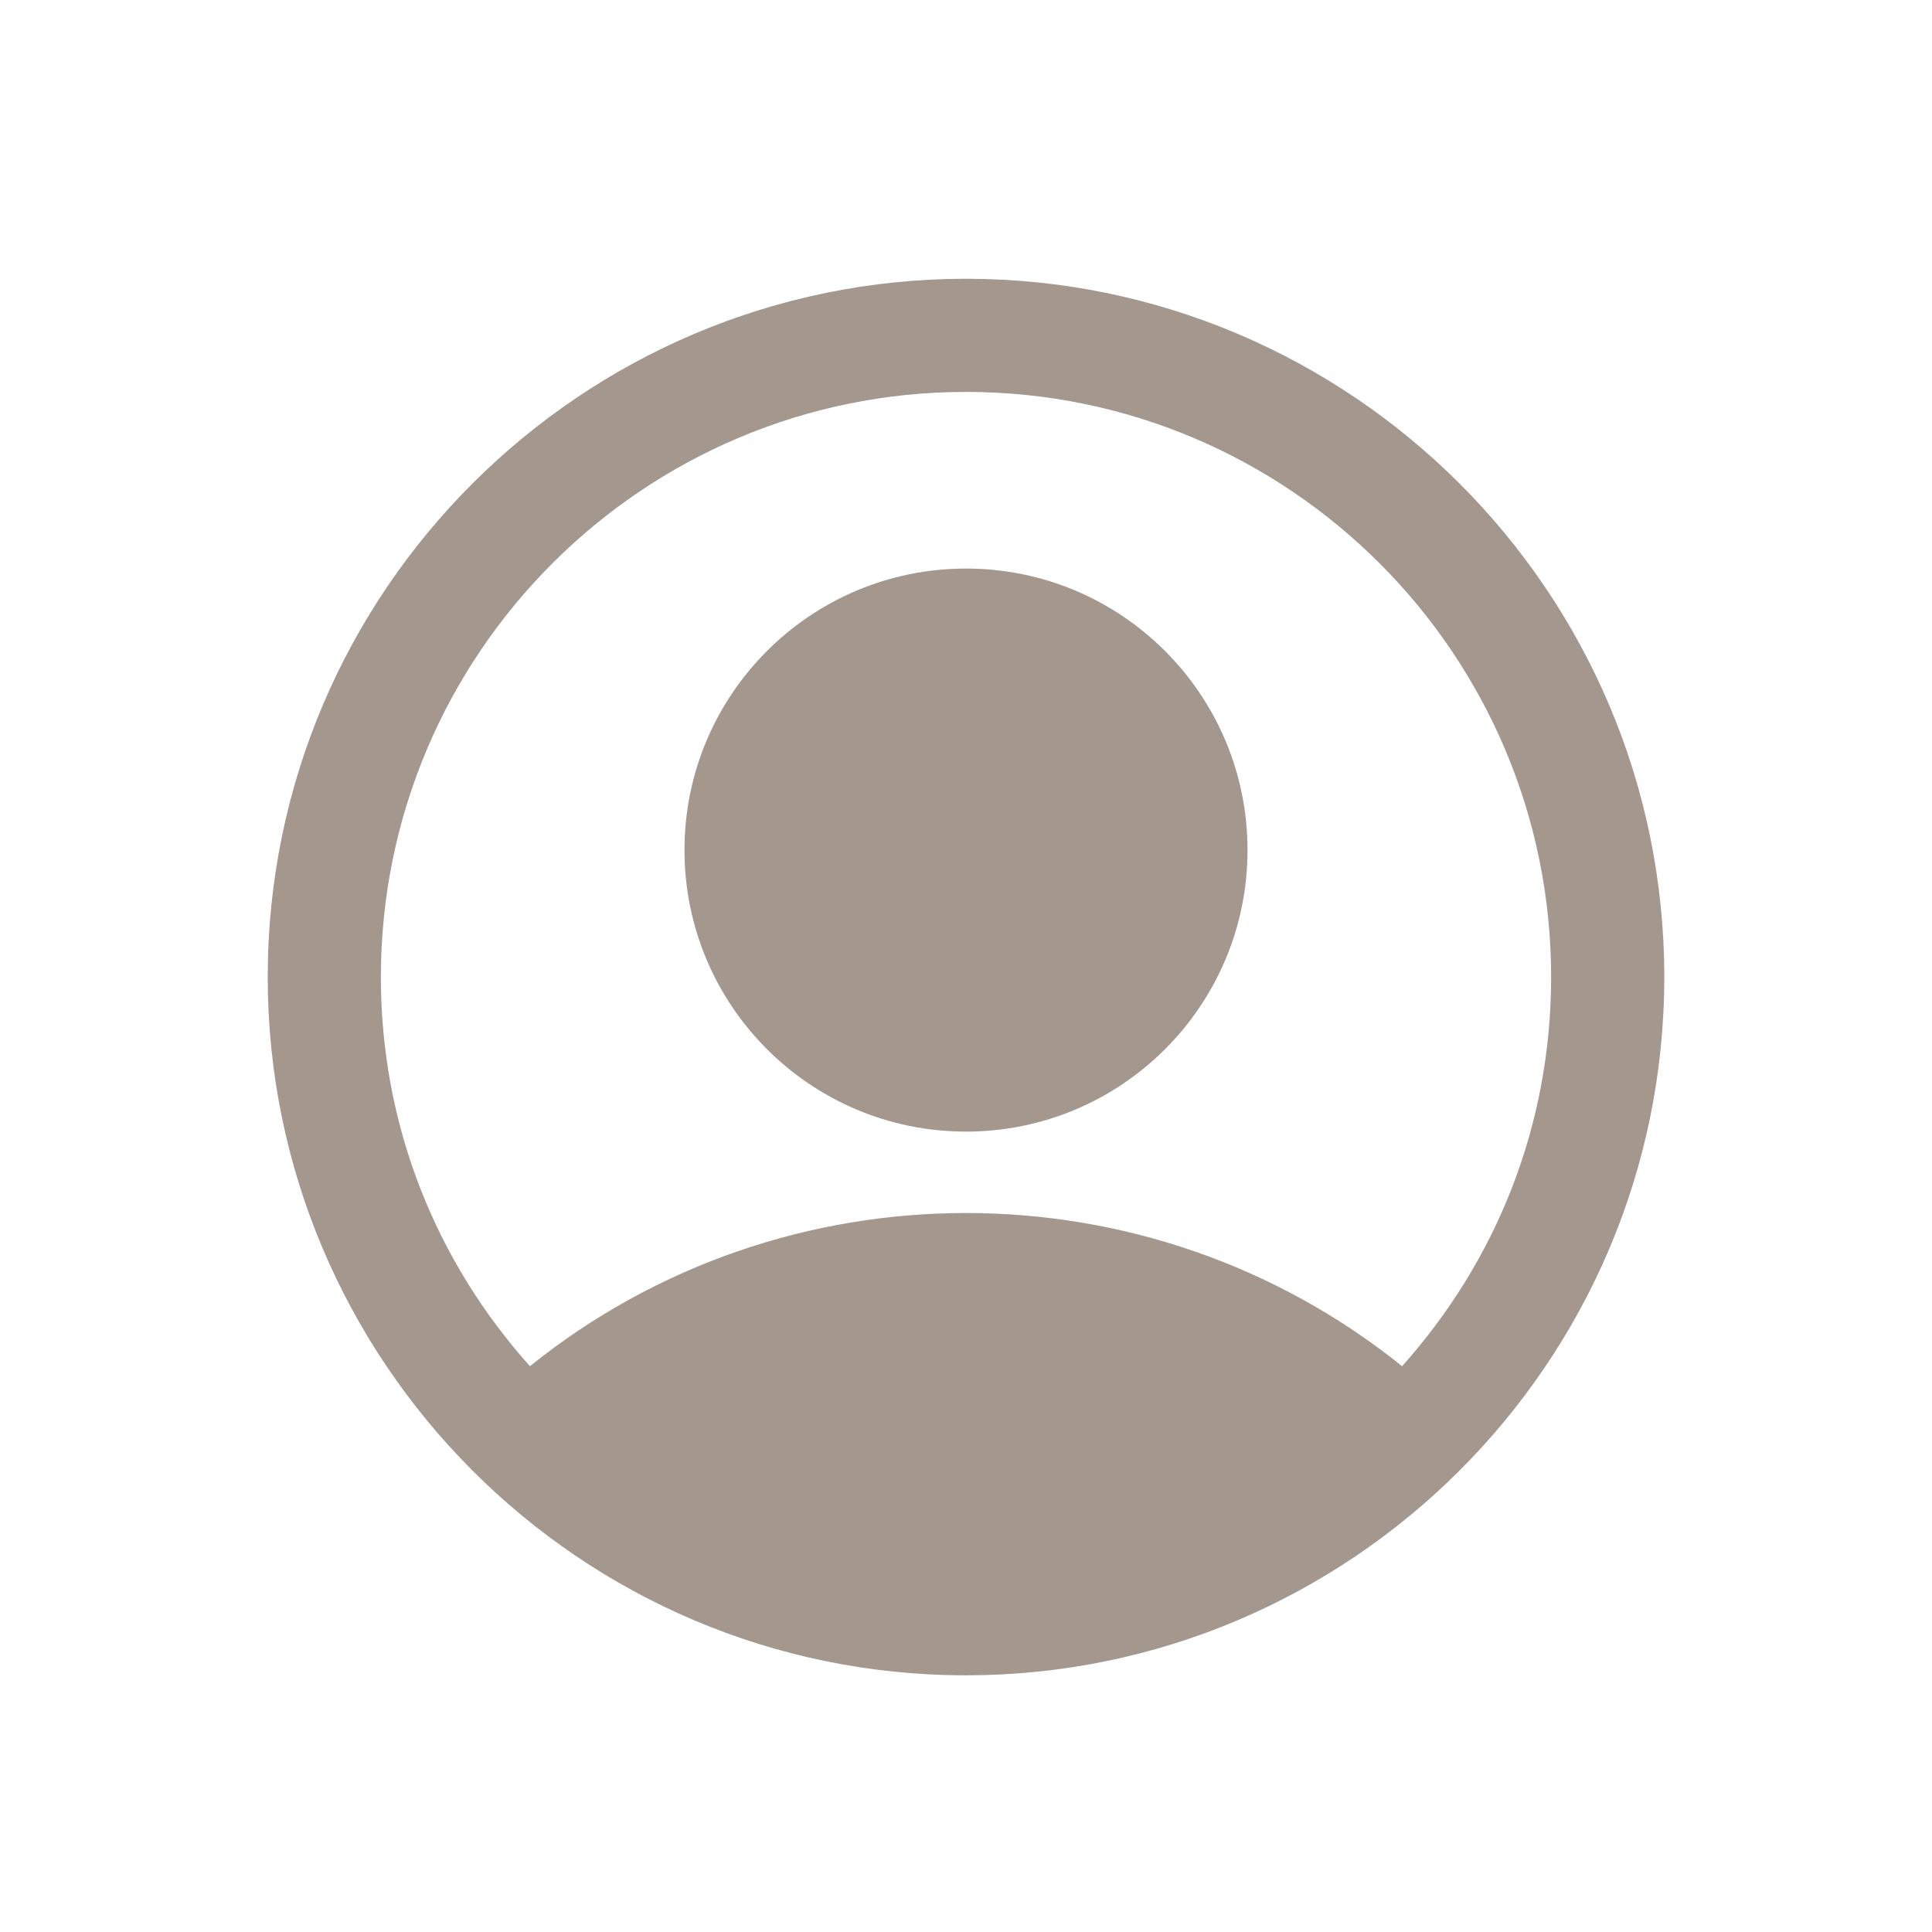
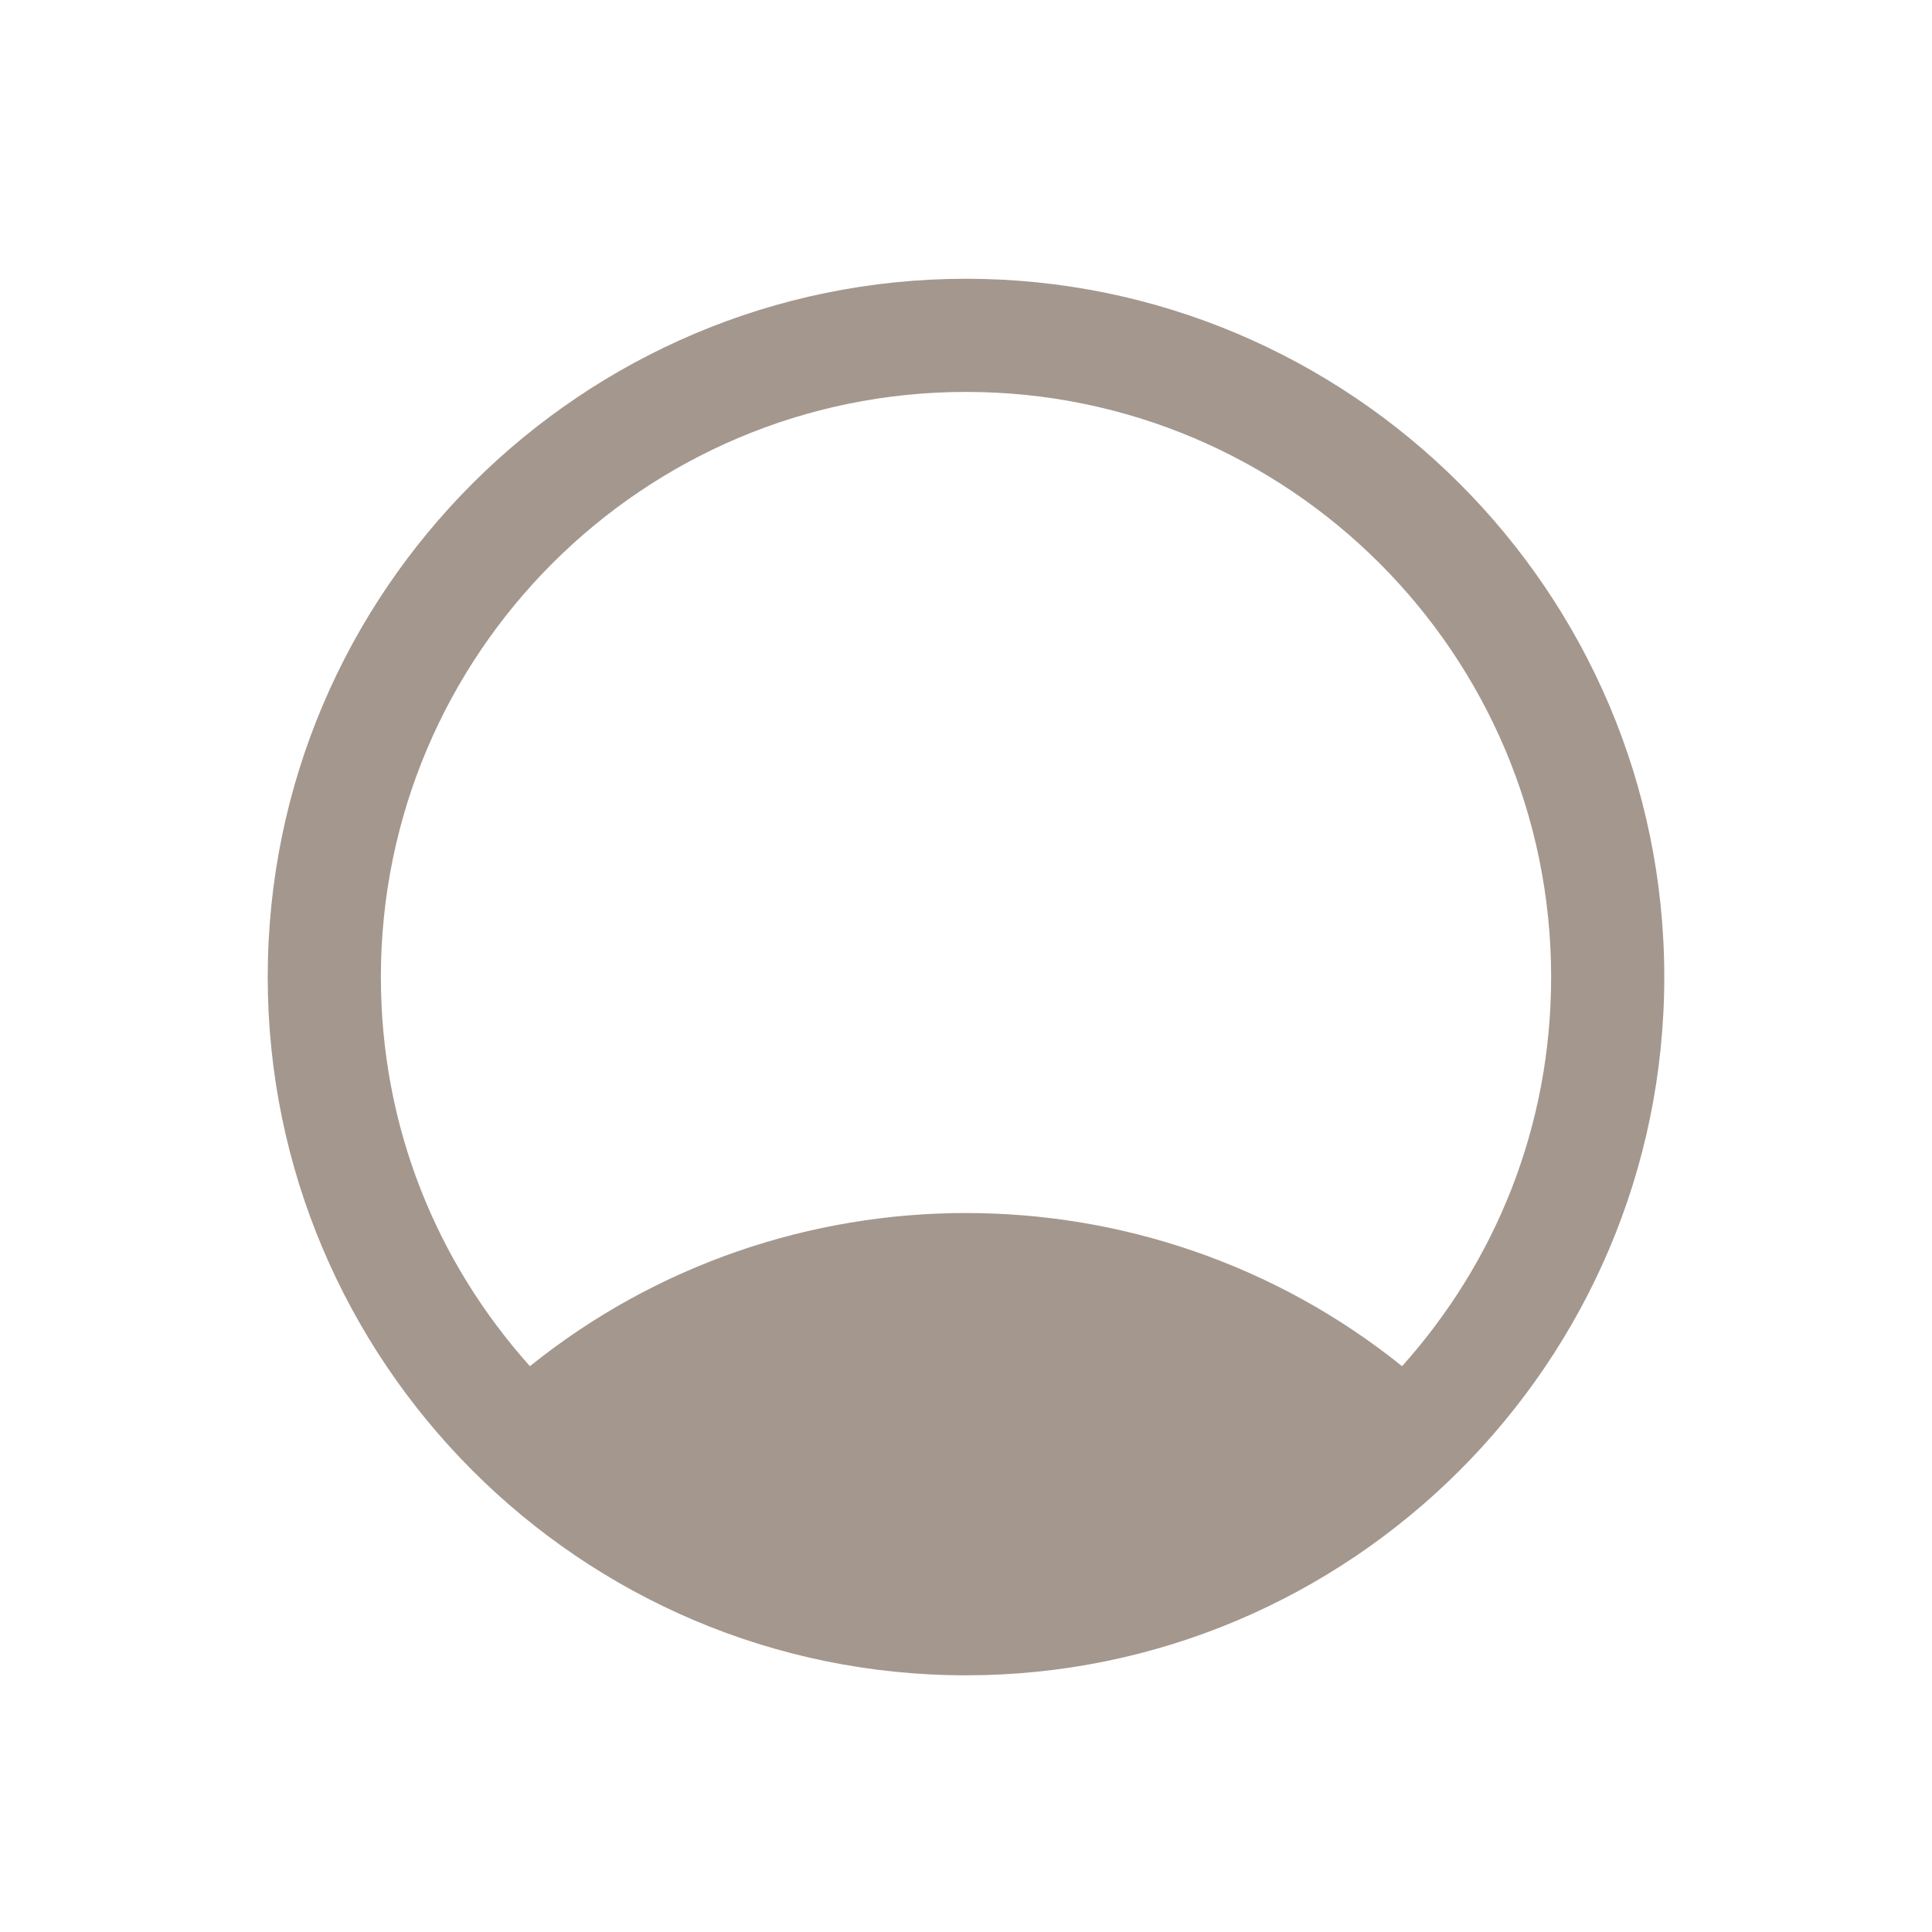
<svg xmlns="http://www.w3.org/2000/svg" version="1.1" id="Laag_1" x="0px" y="0px" viewBox="0 0 70 70" style="enable-background:new 0 0 70 70;" xml:space="preserve">
  <style type="text/css">
	.st0{fill:#A4978E;}
</style>
  <g>
    <path class="st0" d="M35,10.1c-13.9,0-25.3,11.3-25.3,25.3C9.7,49.3,21,60.7,35,60.7c13.9,0,25.3-11.3,25.3-25.3S48.9,10.1,35,10.1   z M50.8,49.5c-9.2-7.4-22.4-7.4-31.6,0c-3.4-3.8-5.4-8.7-5.4-14.1c0-11.7,9.5-21.2,21.2-21.2s21.2,9.5,21.2,21.2   C56.2,40.8,54.2,45.7,50.8,49.5z" />
-     <circle class="st0" cx="35" cy="30.8" r="10.2" />
  </g>
</svg>